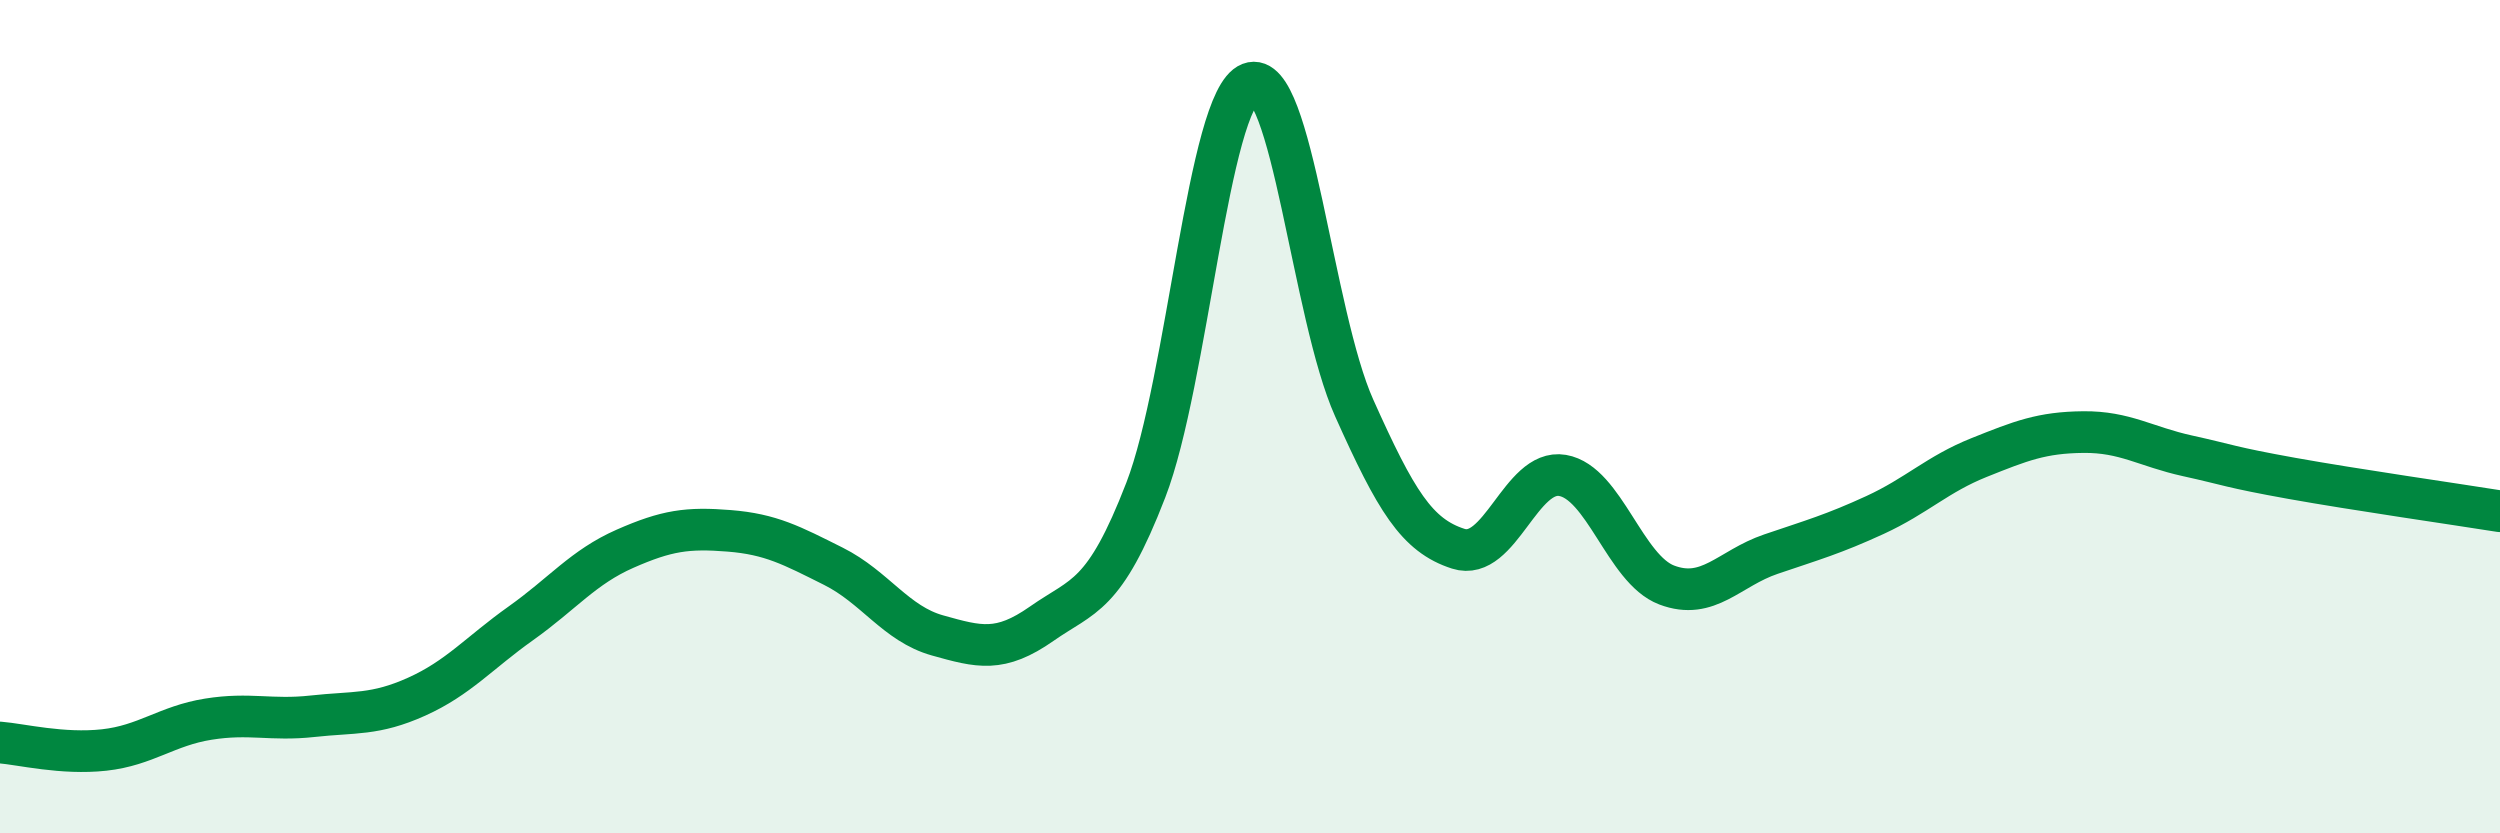
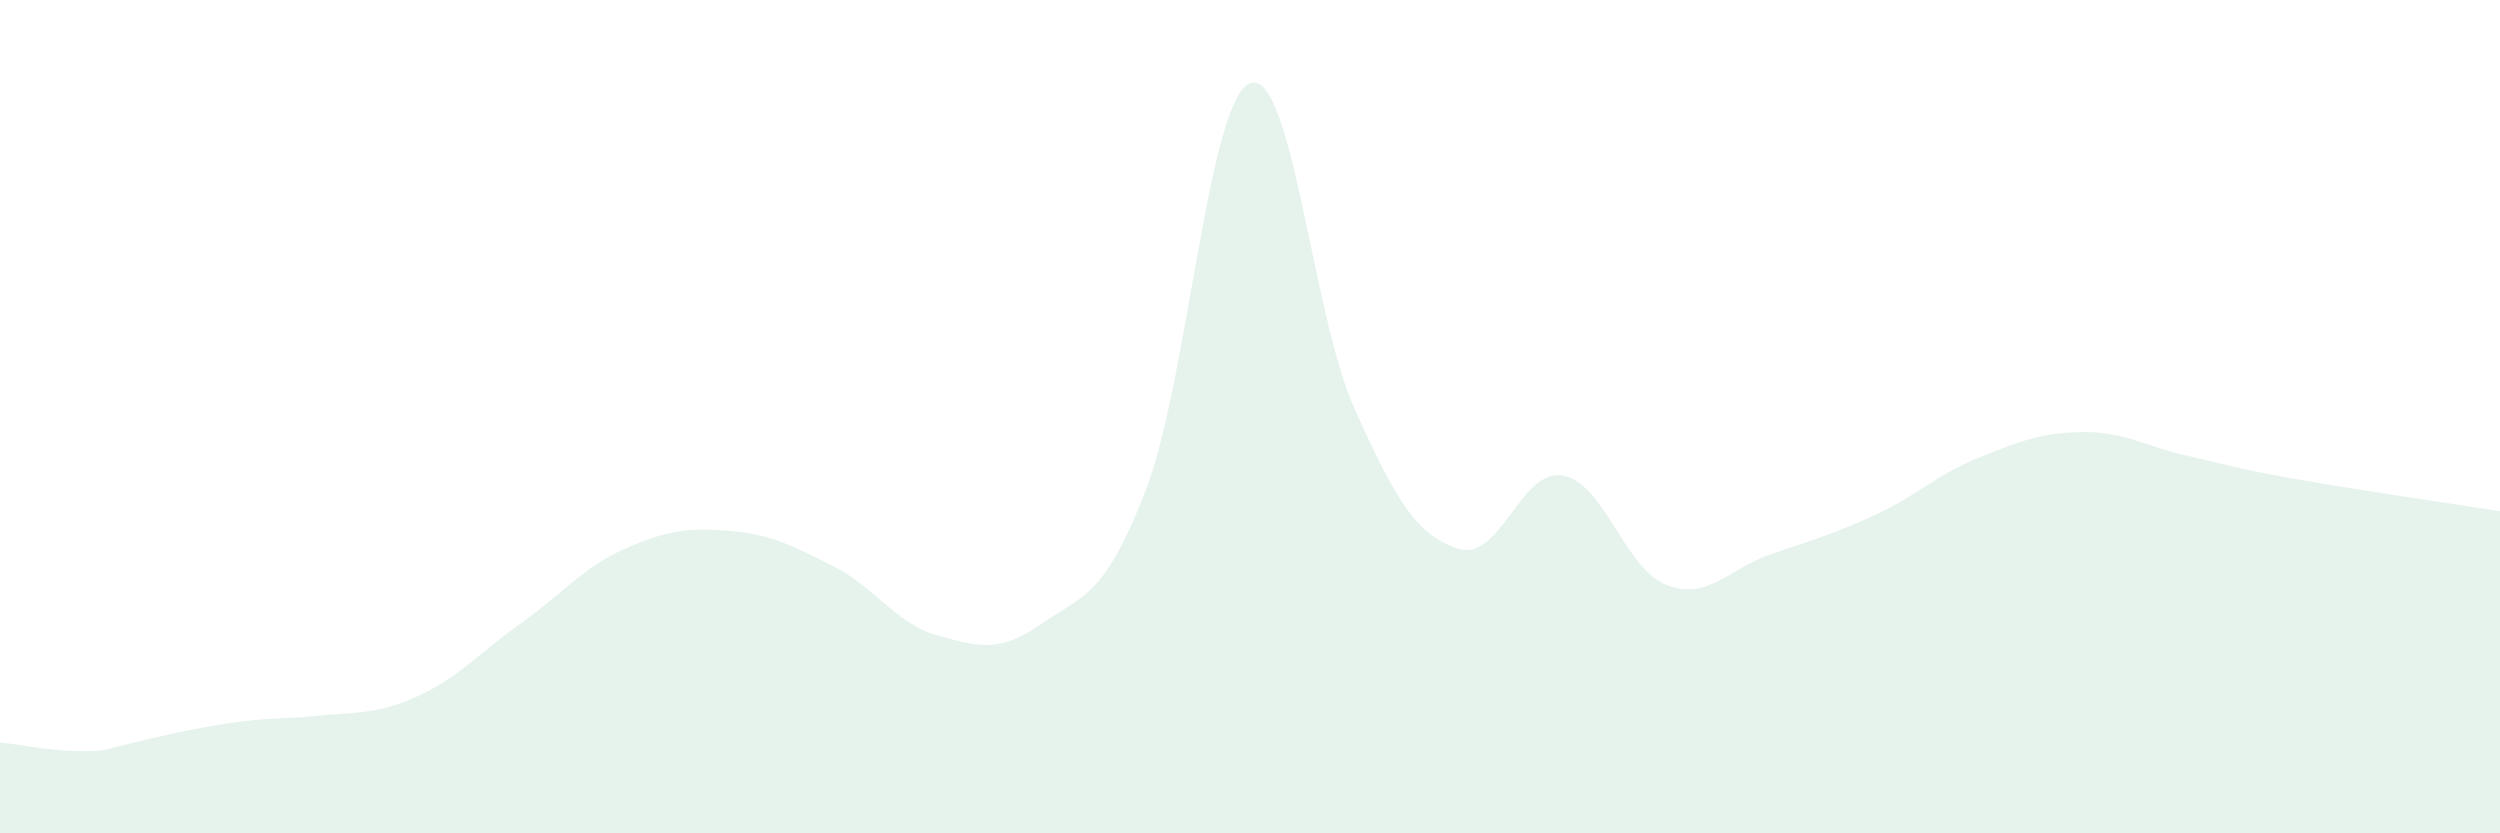
<svg xmlns="http://www.w3.org/2000/svg" width="60" height="20" viewBox="0 0 60 20">
-   <path d="M 0,17.82 C 0.5,17.86 1.5,18.11 2.5,18 C 3.5,17.89 4,17.42 5,17.26 C 6,17.1 6.5,17.3 7.5,17.19 C 8.5,17.08 9,17.17 10,16.72 C 11,16.27 11.5,15.67 12.5,14.96 C 13.5,14.25 14,13.61 15,13.17 C 16,12.73 16.5,12.66 17.5,12.74 C 18.5,12.82 19,13.09 20,13.59 C 21,14.09 21.5,14.97 22.5,15.25 C 23.5,15.53 24,15.67 25,14.97 C 26,14.27 26.5,14.35 27.5,11.76 C 28.5,9.17 29,2.39 30,2 C 31,1.61 31.5,7.56 32.5,9.79 C 33.5,12.02 34,12.85 35,13.17 C 36,13.49 36.5,11.24 37.5,11.41 C 38.5,11.58 39,13.66 40,14.04 C 41,14.42 41.5,13.64 42.5,13.3 C 43.5,12.96 44,12.82 45,12.36 C 46,11.9 46.5,11.38 47.5,10.98 C 48.5,10.58 49,10.38 50,10.37 C 51,10.36 51.5,10.72 52.5,10.94 C 53.5,11.16 53.5,11.21 55,11.48 C 56.5,11.75 59,12.11 60,12.27L60 20L0 20Z" fill="#008740" opacity="0.1" stroke-linecap="round" stroke-linejoin="round" />
-   <path d="M 0,17.82 C 0.5,17.86 1.5,18.11 2.5,18 C 3.5,17.89 4,17.42 5,17.26 C 6,17.1 6.5,17.3 7.5,17.19 C 8.5,17.08 9,17.17 10,16.72 C 11,16.27 11.5,15.67 12.5,14.96 C 13.5,14.25 14,13.61 15,13.17 C 16,12.73 16.5,12.66 17.5,12.74 C 18.5,12.82 19,13.09 20,13.59 C 21,14.09 21.5,14.97 22.5,15.25 C 23.5,15.53 24,15.67 25,14.97 C 26,14.27 26.5,14.35 27.5,11.76 C 28.5,9.17 29,2.39 30,2 C 31,1.61 31.5,7.56 32.5,9.79 C 33.5,12.02 34,12.85 35,13.17 C 36,13.49 36.5,11.24 37.5,11.41 C 38.5,11.58 39,13.66 40,14.04 C 41,14.42 41.5,13.64 42.5,13.3 C 43.5,12.96 44,12.82 45,12.36 C 46,11.9 46.5,11.38 47.5,10.98 C 48.5,10.58 49,10.38 50,10.37 C 51,10.36 51.5,10.72 52.5,10.94 C 53.5,11.16 53.5,11.21 55,11.48 C 56.5,11.75 59,12.11 60,12.27" stroke="#008740" stroke-width="1" fill="none" stroke-linecap="round" stroke-linejoin="round" />
+   <path d="M 0,17.82 C 0.5,17.86 1.5,18.11 2.5,18 C 6,17.1 6.5,17.3 7.5,17.19 C 8.5,17.08 9,17.17 10,16.72 C 11,16.27 11.5,15.67 12.5,14.96 C 13.5,14.25 14,13.61 15,13.17 C 16,12.73 16.5,12.66 17.5,12.74 C 18.5,12.82 19,13.09 20,13.59 C 21,14.09 21.5,14.97 22.5,15.25 C 23.5,15.53 24,15.67 25,14.97 C 26,14.27 26.5,14.35 27.5,11.76 C 28.5,9.17 29,2.39 30,2 C 31,1.61 31.5,7.56 32.5,9.79 C 33.5,12.02 34,12.85 35,13.17 C 36,13.49 36.5,11.24 37.5,11.41 C 38.5,11.58 39,13.66 40,14.04 C 41,14.42 41.5,13.64 42.5,13.3 C 43.5,12.96 44,12.82 45,12.36 C 46,11.9 46.5,11.38 47.5,10.98 C 48.5,10.58 49,10.38 50,10.37 C 51,10.36 51.5,10.72 52.5,10.94 C 53.5,11.16 53.5,11.21 55,11.48 C 56.5,11.75 59,12.11 60,12.27L60 20L0 20Z" fill="#008740" opacity="0.1" stroke-linecap="round" stroke-linejoin="round" />
</svg>